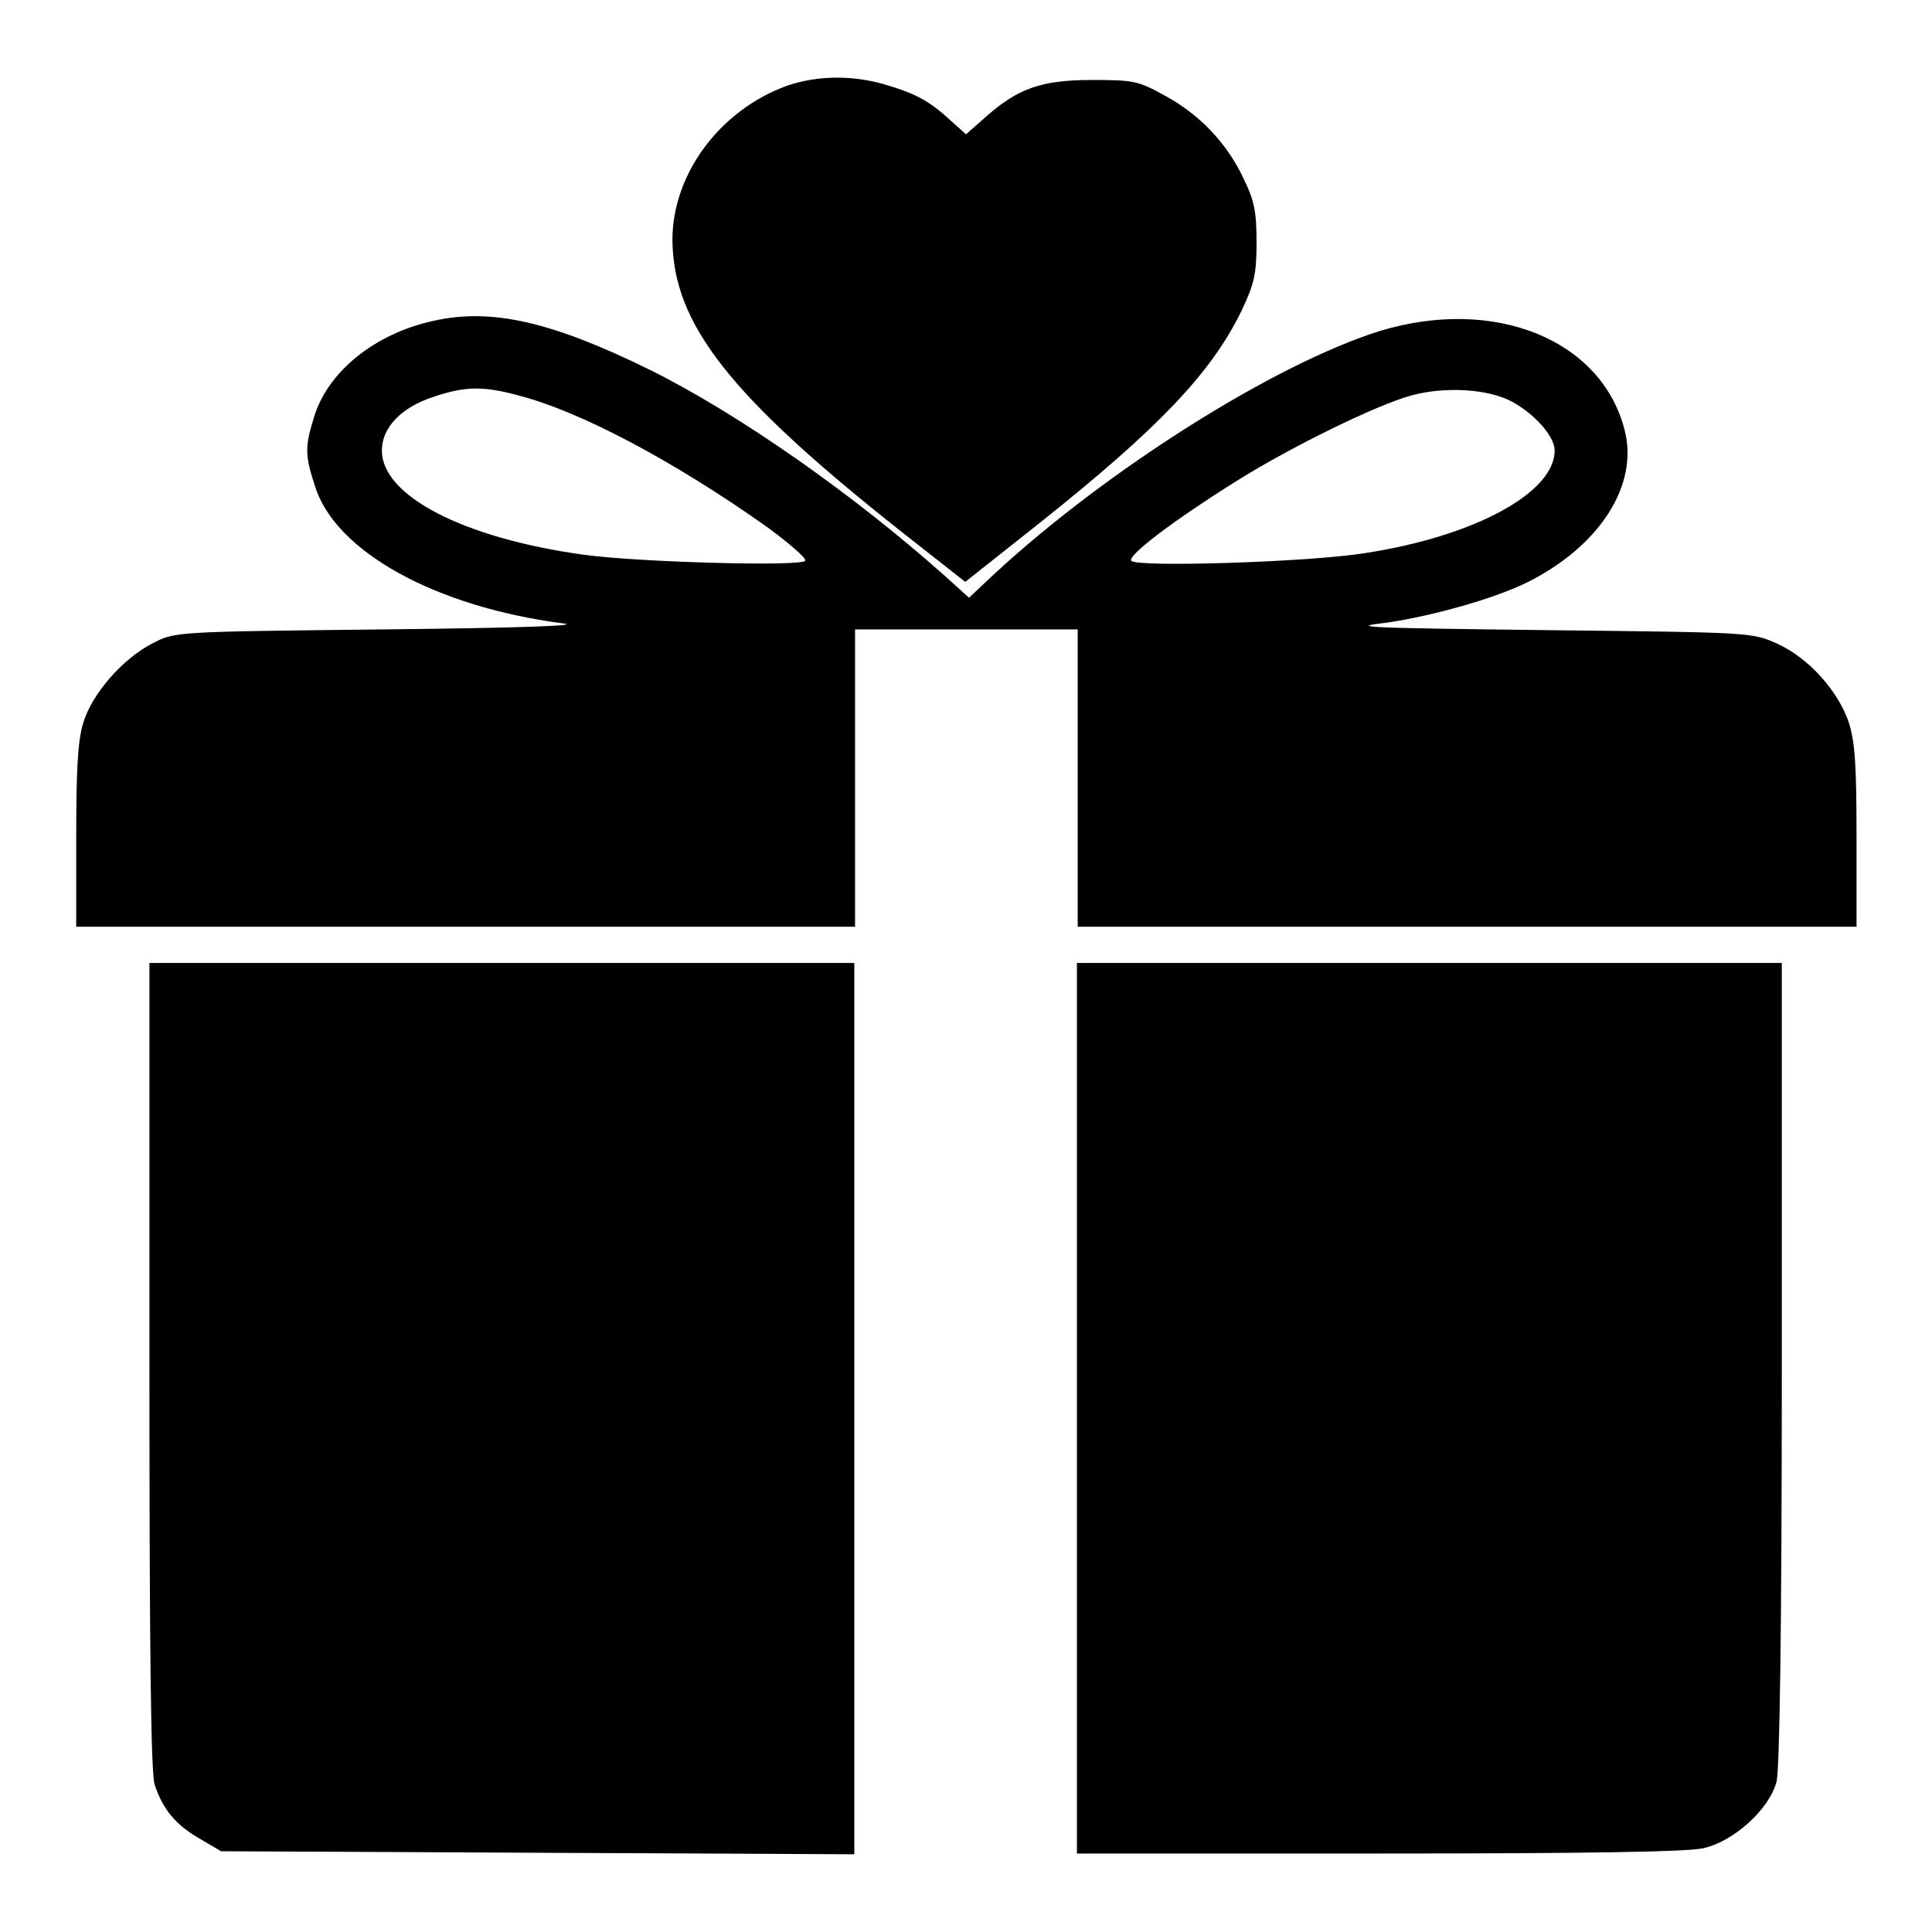
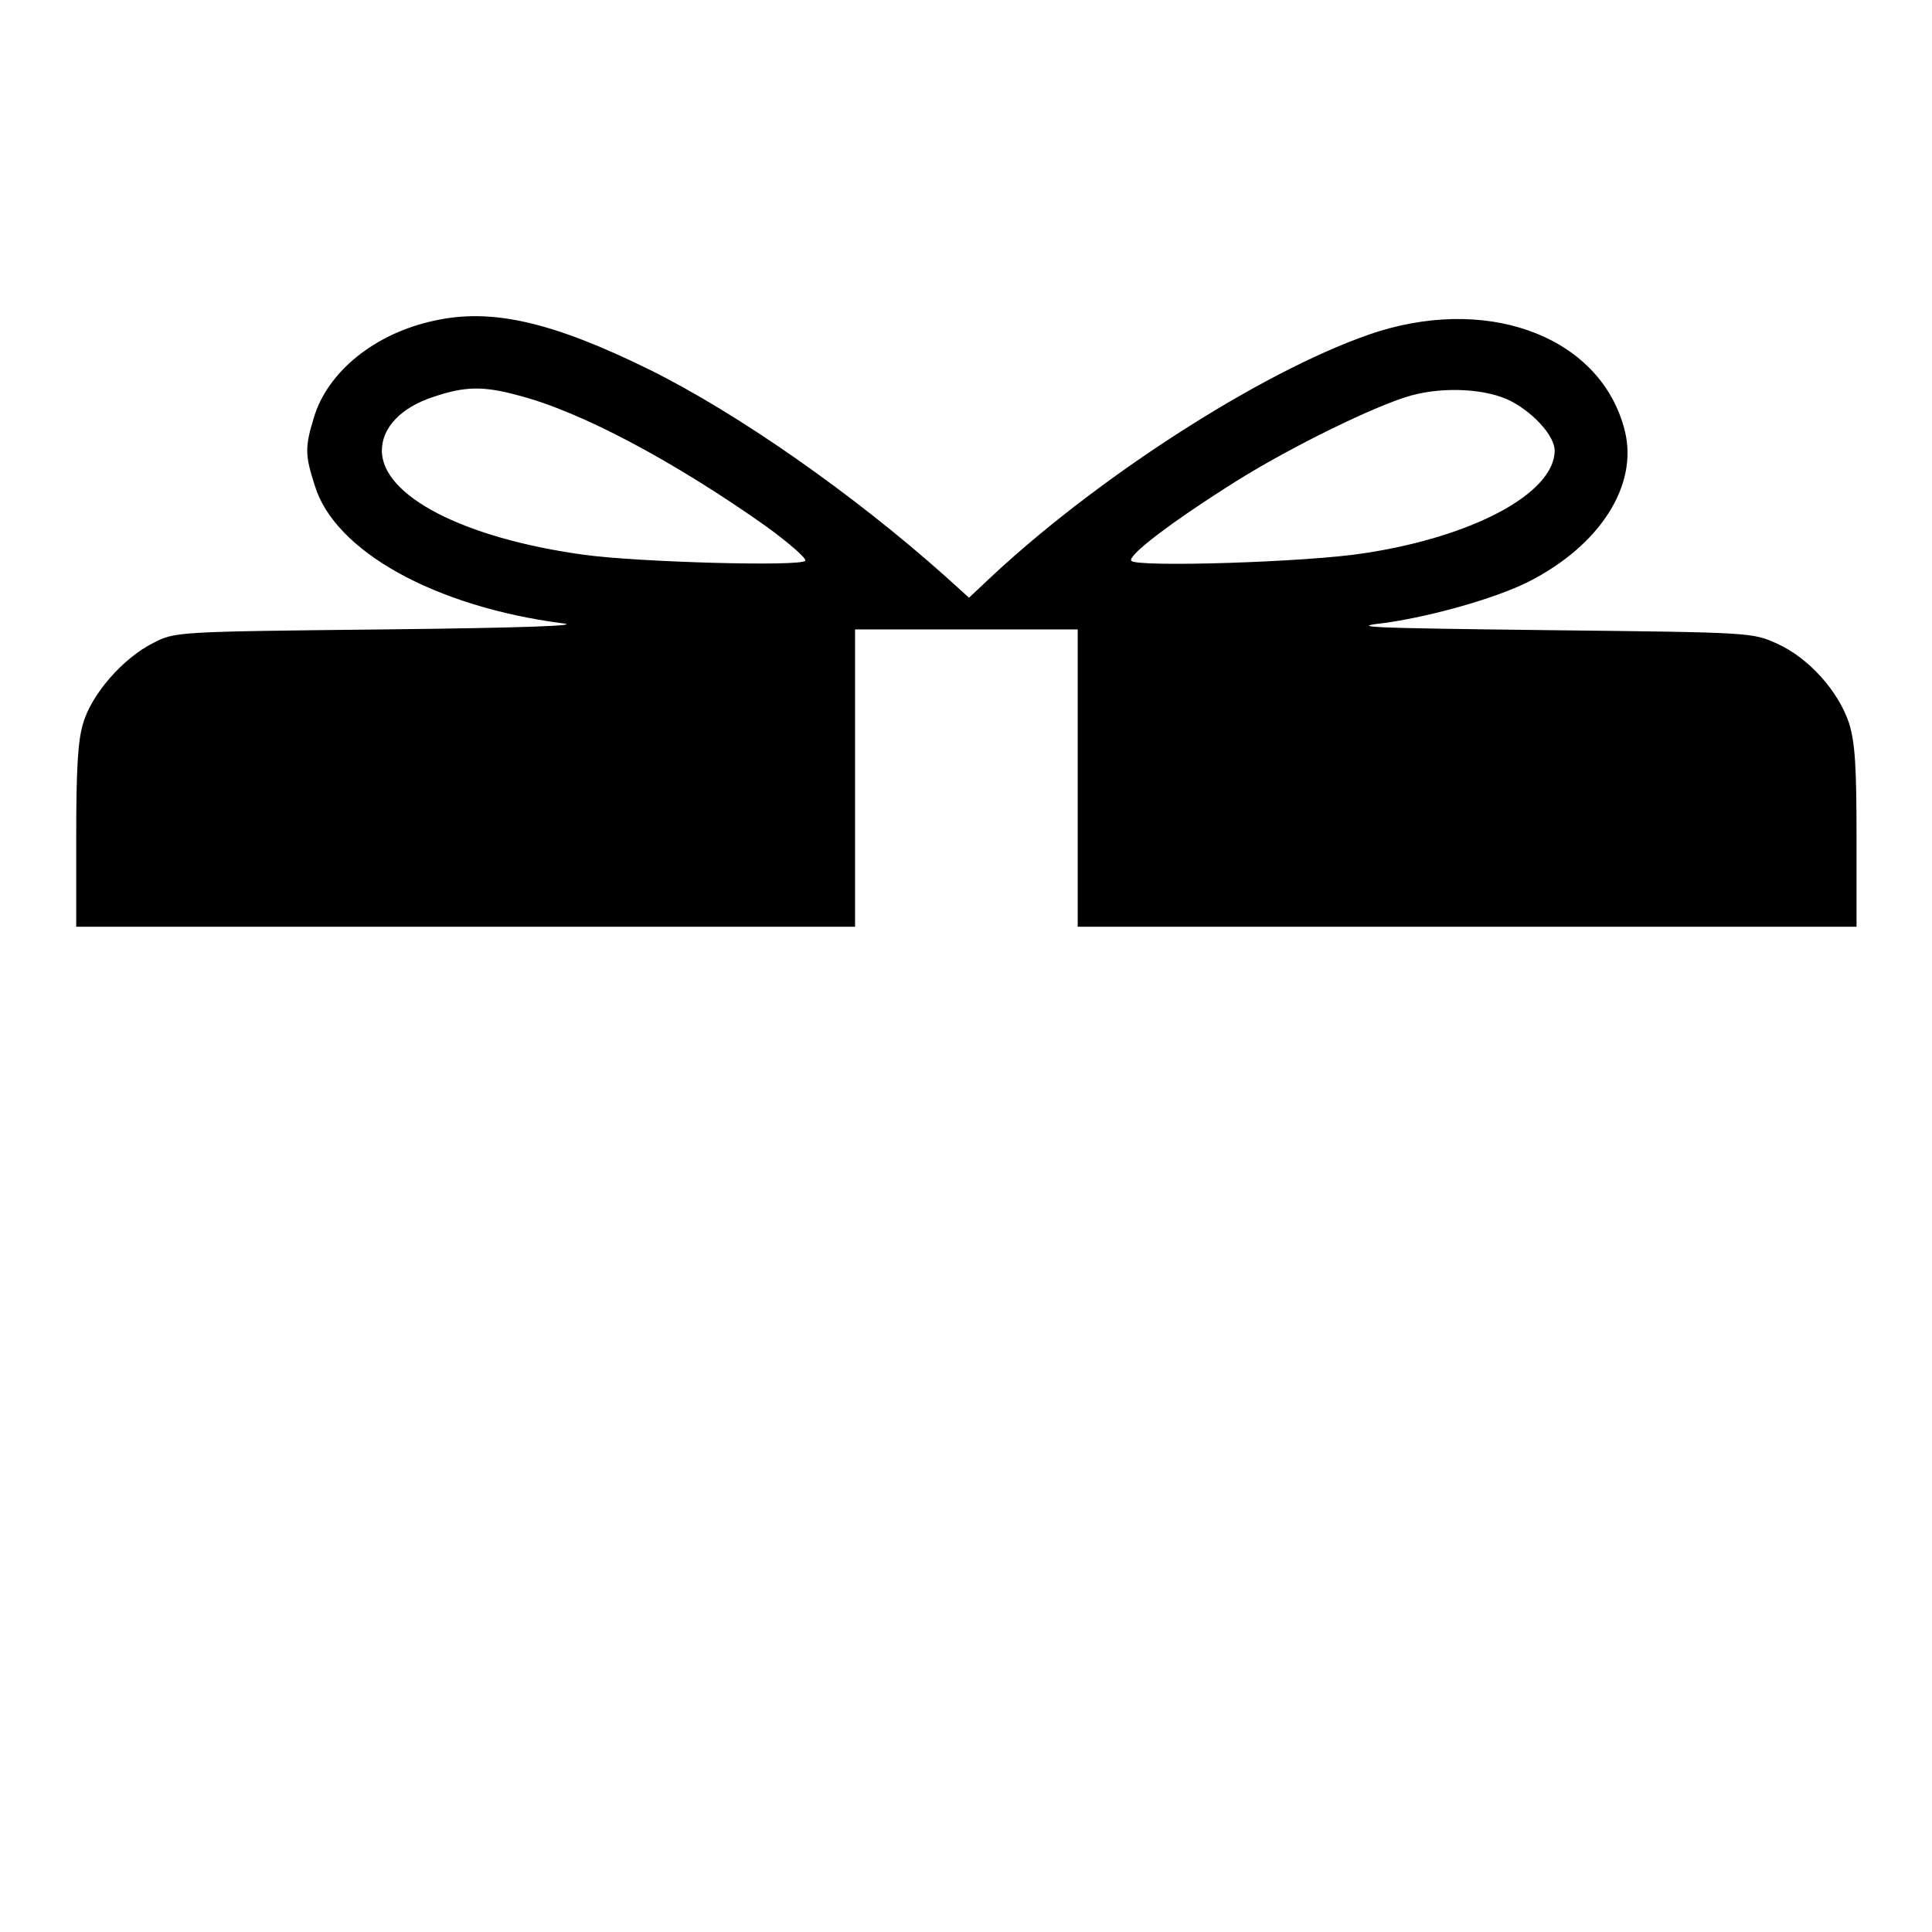
<svg xmlns="http://www.w3.org/2000/svg" version="1.1" x="0px" y="0px" viewBox="0 0 256 256" enable-background="new 0 0 256 256" xml:space="preserve">
  <g>
    <g>
      <g>
-         <path fill="#000000" d="M103.4,11.7c-8.5,3.5-14.3,11.7-14.3,20.1c0.1,11.1,7.5,20.6,30.4,38.7l8.4,6.6l9.6-7.6c16.1-12.8,23-20.1,27-28.3c1.7-3.6,2-4.9,2-9.1c0-4.1-0.3-5.5-1.7-8.4c-2.2-4.7-5.8-8.5-10.4-11c-3.6-2-4.2-2.1-9.7-2.1c-6.7,0-9.8,1.1-14.1,4.9l-2.6,2.3l-2-1.8c-2.8-2.6-4.7-3.6-8.4-4.7C112.8,9.8,107.5,10,103.4,11.7z" />
        <path fill="#000000" d="M57.5,42.5c-7.9,1.7-14.1,6.8-15.9,12.8c-1.2,3.9-1.2,5,0.1,9c2.6,8.7,15.9,16.1,32.9,18.3c2.6,0.3-5.3,0.6-23.7,0.8c-27.5,0.3-27.7,0.3-30.6,1.8c-4,2-8.2,6.8-9.3,10.7c-0.7,2.3-0.9,6.2-0.9,15v11.9h51.6h51.6v-19.7V83.4H128h14.8v19.7v19.7h51.6H246v-11.9c0-9.5-0.2-12.5-1-15.1c-1.4-4.2-5.3-8.6-9.5-10.5c-3.3-1.5-3.4-1.5-30.3-1.8c-25-0.3-26.6-0.4-21.4-1c6.1-0.9,14.3-3.2,18.7-5.4c9.5-4.8,14.6-12.8,12.8-20c-3-12.1-17.3-17.9-32.6-13.2c-13.9,4.4-36.1,18.4-51,32.2l-3.3,3.1l-3.1-2.8C113.1,65.5,97.8,54.8,86.1,49C73.1,42.6,65.1,40.8,57.5,42.5z M68.7,52.4c8.2,2.1,20.6,8.7,32.9,17.4c3,2.2,5.3,4.2,5.1,4.5c-0.5,0.8-22.2,0.2-29.4-0.8c-15.9-2.2-26.7-7.8-26.7-13.8c0-3,2.5-5.7,6.8-7.1C61.5,51.2,64,51.1,68.7,52.4z M200.3,53.2c3,1.6,5.7,4.6,5.7,6.5c0,5.6-10.7,11.4-25.2,13.6c-7.5,1.2-30.4,1.9-30.9,1c-0.5-0.7,5.4-5.2,14-10.6c7.2-4.5,18.4-10,23.1-11.3C191.4,51.2,197.1,51.5,200.3,53.2z" />
-         <path fill="#000000" d="M19.8,181.1c0,38.7,0.2,53.9,0.7,55.4c1.1,3.3,2.8,5.3,5.9,7.1l2.9,1.7l42,0.2l41.9,0.2v-59.1v-59H66.5H19.8V181.1z" />
-         <path fill="#000000" d="M142.7,186.6v59h39.9c26.9,0,40.9-0.2,43.1-0.7c4-0.9,8.7-5.1,9.7-8.8c0.4-1.7,0.7-19,0.7-55.5v-53h-46.7h-46.7V186.6z" />
      </g>
    </g>
  </g>
</svg>